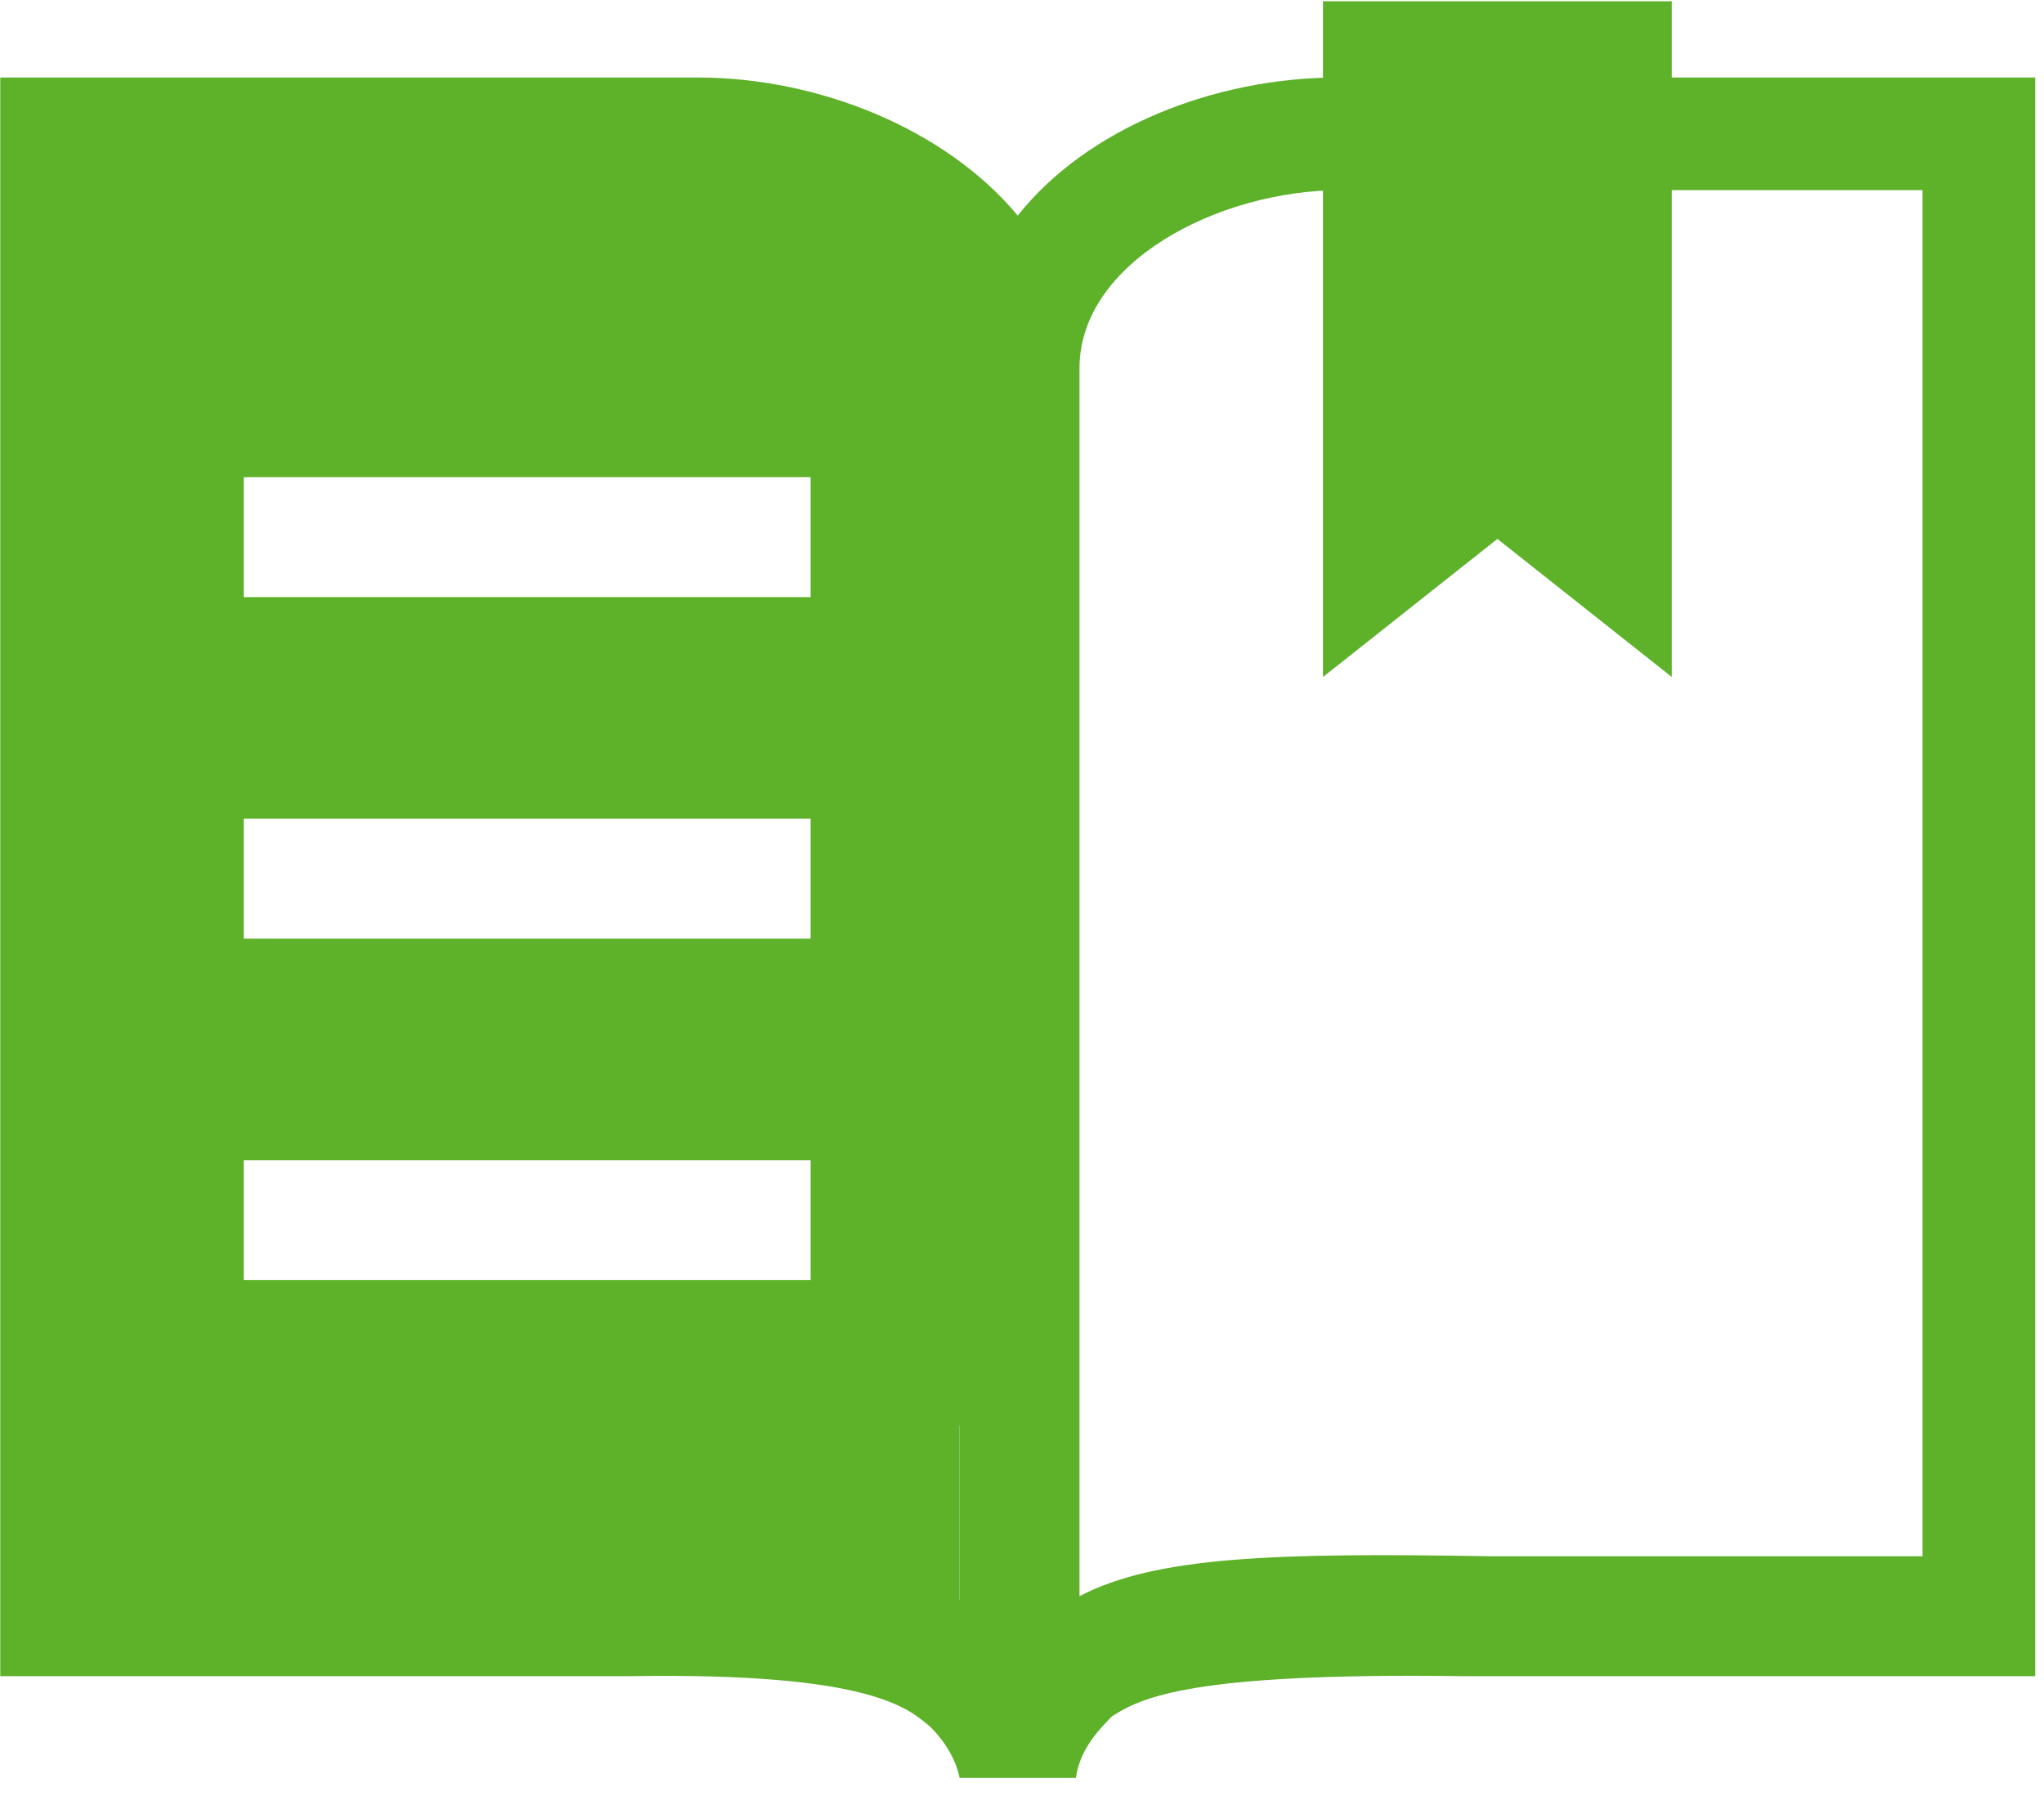
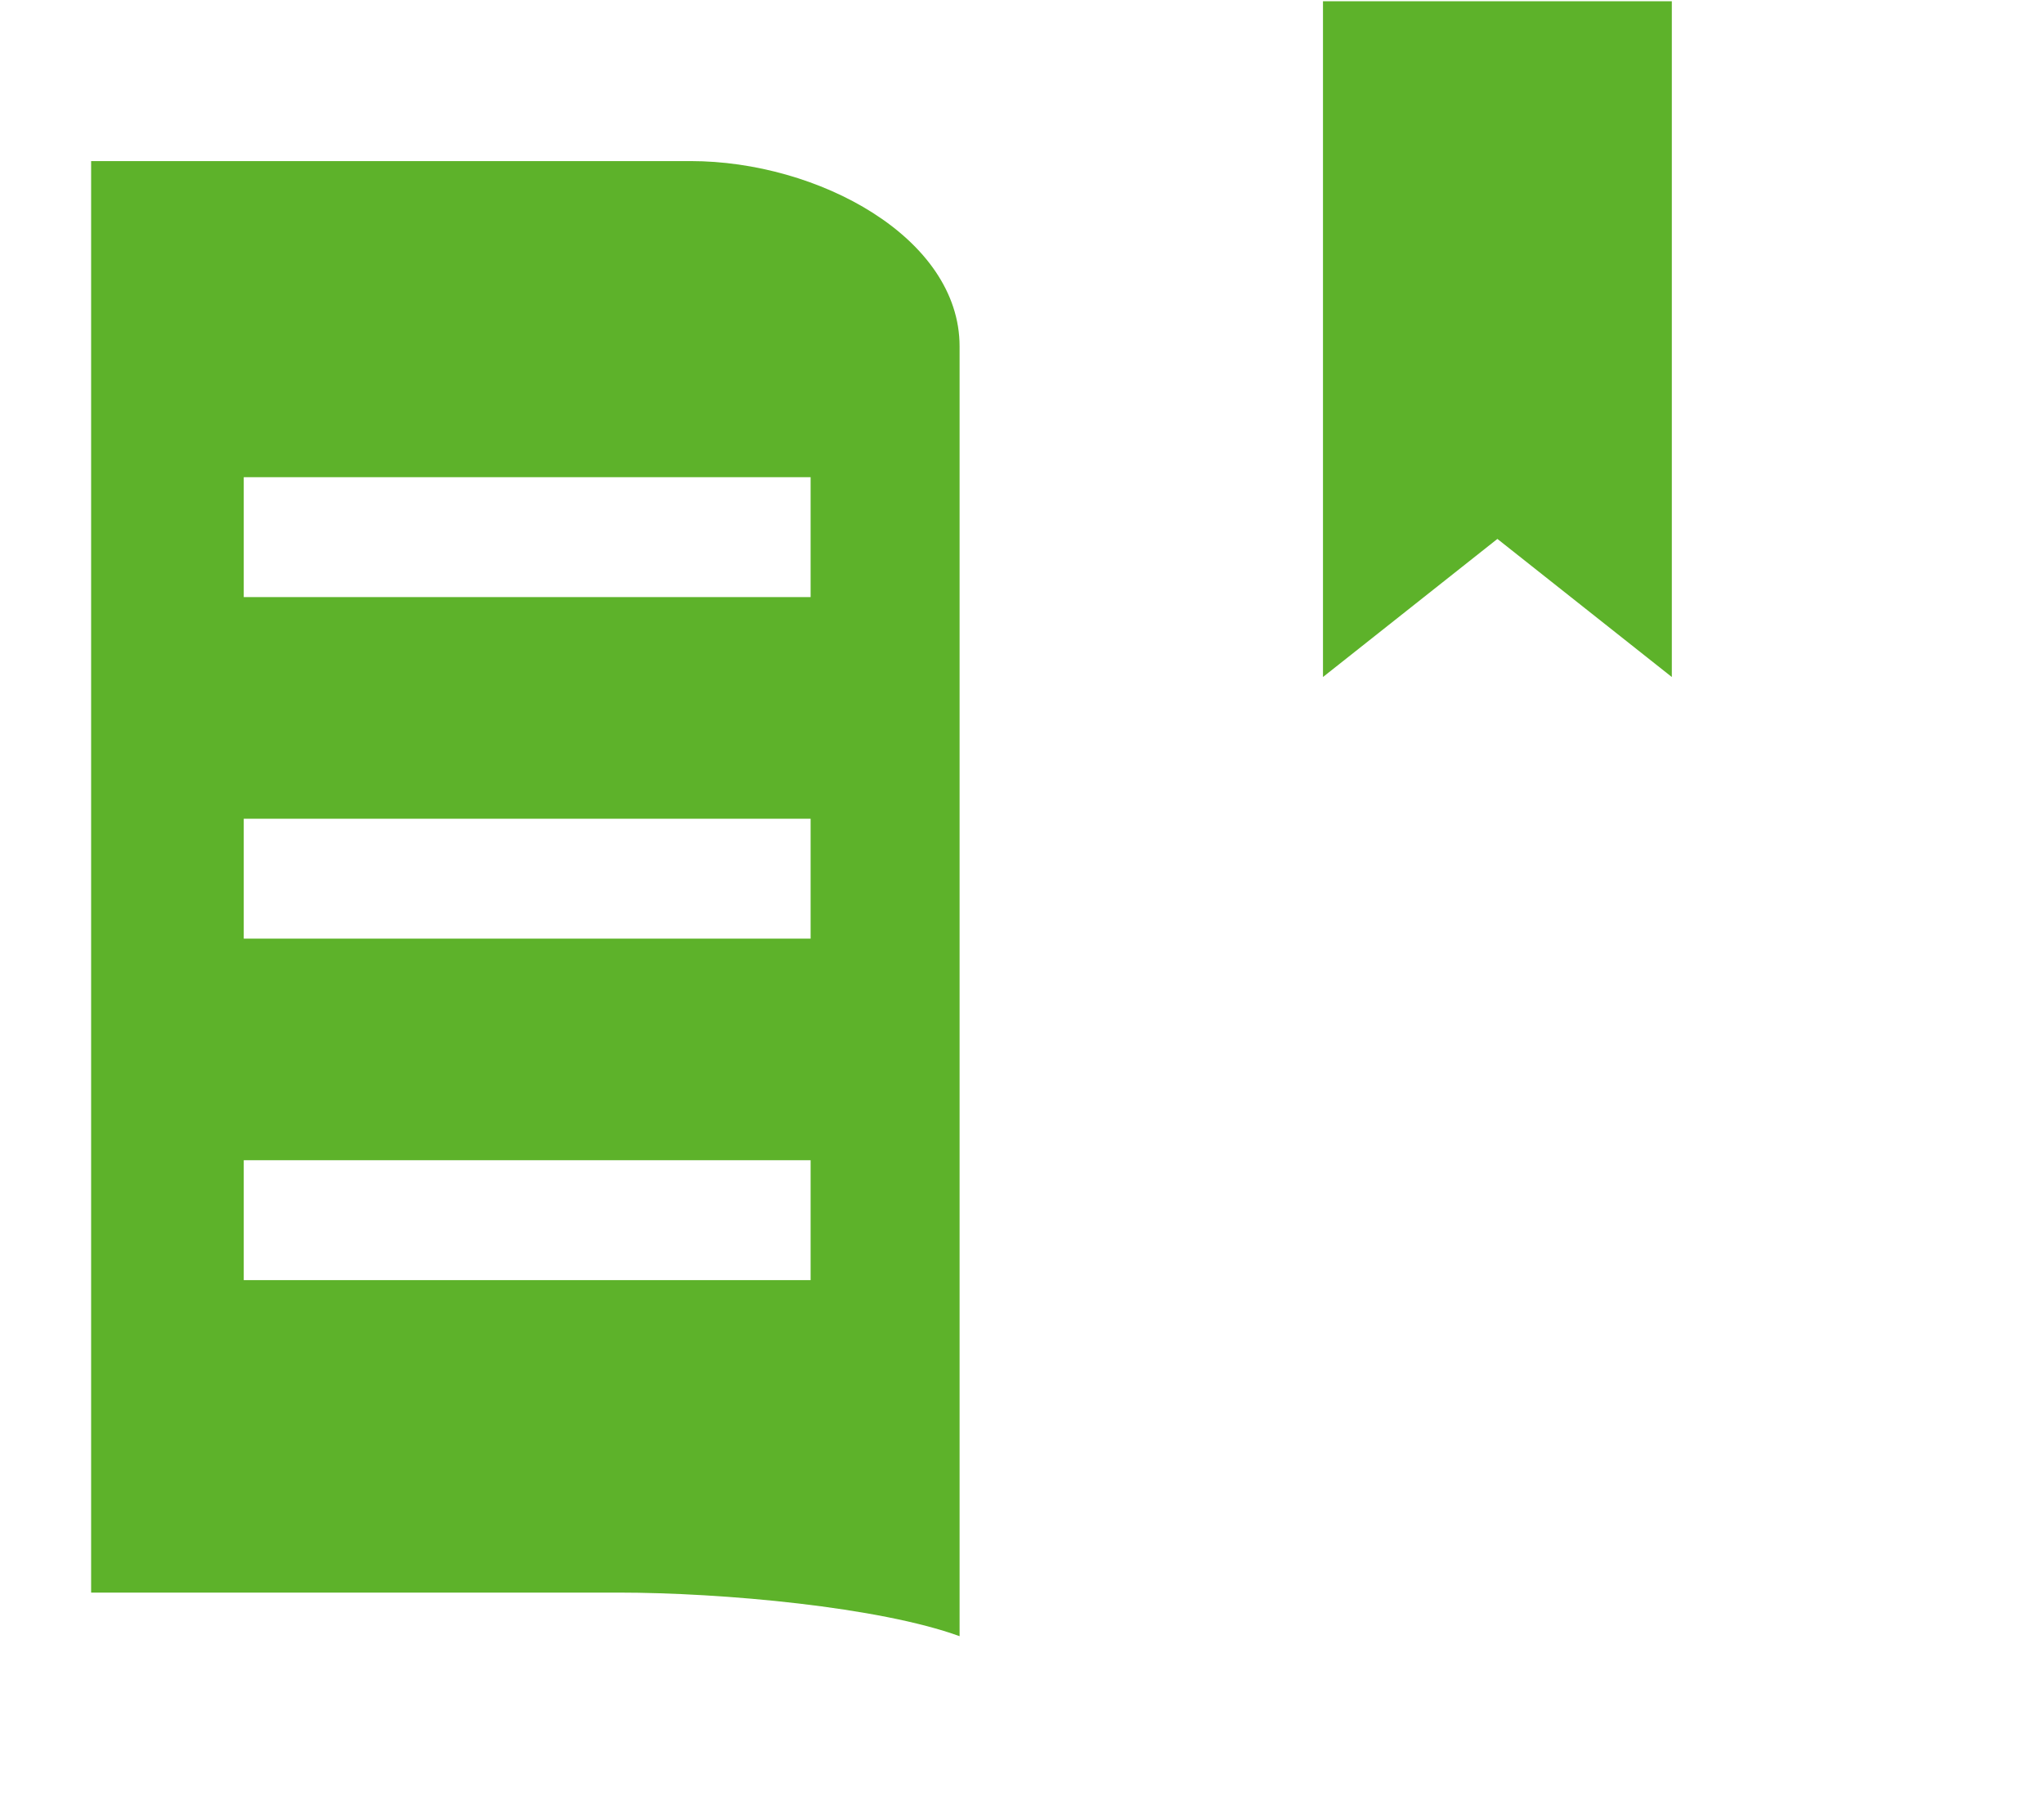
<svg xmlns="http://www.w3.org/2000/svg" width="60px" height="53px" viewBox="0 0 60 53" version="1.1">
  <title>在线学习、考试、培训、课程-63</title>
  <desc>Created with Sketch.</desc>
  <g id="页面-1" stroke="none" stroke-width="1" fill="none" fill-rule="evenodd">
    <g id="01" transform="translate(-1030, -3459)" fill="#5DB22A" fill-rule="nonzero">
      <g id="科研教学" transform="translate(0, 2996)">
        <g id="在线学习、考试、培训、课程-63" transform="translate(1030, 463)">
-           <path d="M39.262,2.276 C35.635,2.276 31.902,3.769 29.875,6.329 C27.742,3.769 24.008,2.276 20.488,2.276 L0.008,2.276 L0.008,49.209 L18.568,49.209 C25.608,49.102 26.675,50.169 27.315,50.703 C27.742,51.129 28.062,51.663 28.168,52.196 L31.582,52.196 C31.688,51.449 32.115,50.916 32.648,50.383 C33.502,49.849 34.888,49.102 42.888,49.209 L59.742,49.209 L59.742,2.276 L39.262,2.276 Z M28.168,41.849 L28.168,46.969 C25.928,46.116 21.448,45.796 18.462,45.796 L3.315,45.796 L3.315,5.582 L20.382,5.582 C24.008,5.582 28.062,7.716 28.062,10.809 L28.062,41.849 L28.168,41.849 Z M56.435,45.689 L43.742,45.689 C37.448,45.583 33.928,45.689 31.688,46.862 L31.688,10.809 C31.688,7.716 35.742,5.582 39.368,5.582 L56.435,5.582 L56.435,45.689 Z" id="形状" />
          <path d="M49.075,19.876 L43.955,15.822 L38.835,19.876 L38.835,0.036 L49.075,0.036 L49.075,19.876 Z M28.168,10.169 C28.168,6.969 24.008,4.729 20.275,4.729 L2.675,4.729 L2.675,46.756 L18.142,46.756 C21.235,46.756 25.822,47.182 28.168,48.036 L28.168,10.169 Z M23.688,37.583 L7.155,37.583 L7.155,34.062 L23.795,34.062 L23.795,37.583 L23.688,37.583 Z M23.688,27.556 L7.155,27.556 L7.155,24.036 L23.795,24.036 L23.795,27.556 L23.688,27.556 Z M23.688,17.529 L7.155,17.529 L7.155,14.009 L23.795,14.009 L23.795,17.529 L23.688,17.529 Z" id="形状" />
        </g>
      </g>
    </g>
  </g>
</svg>